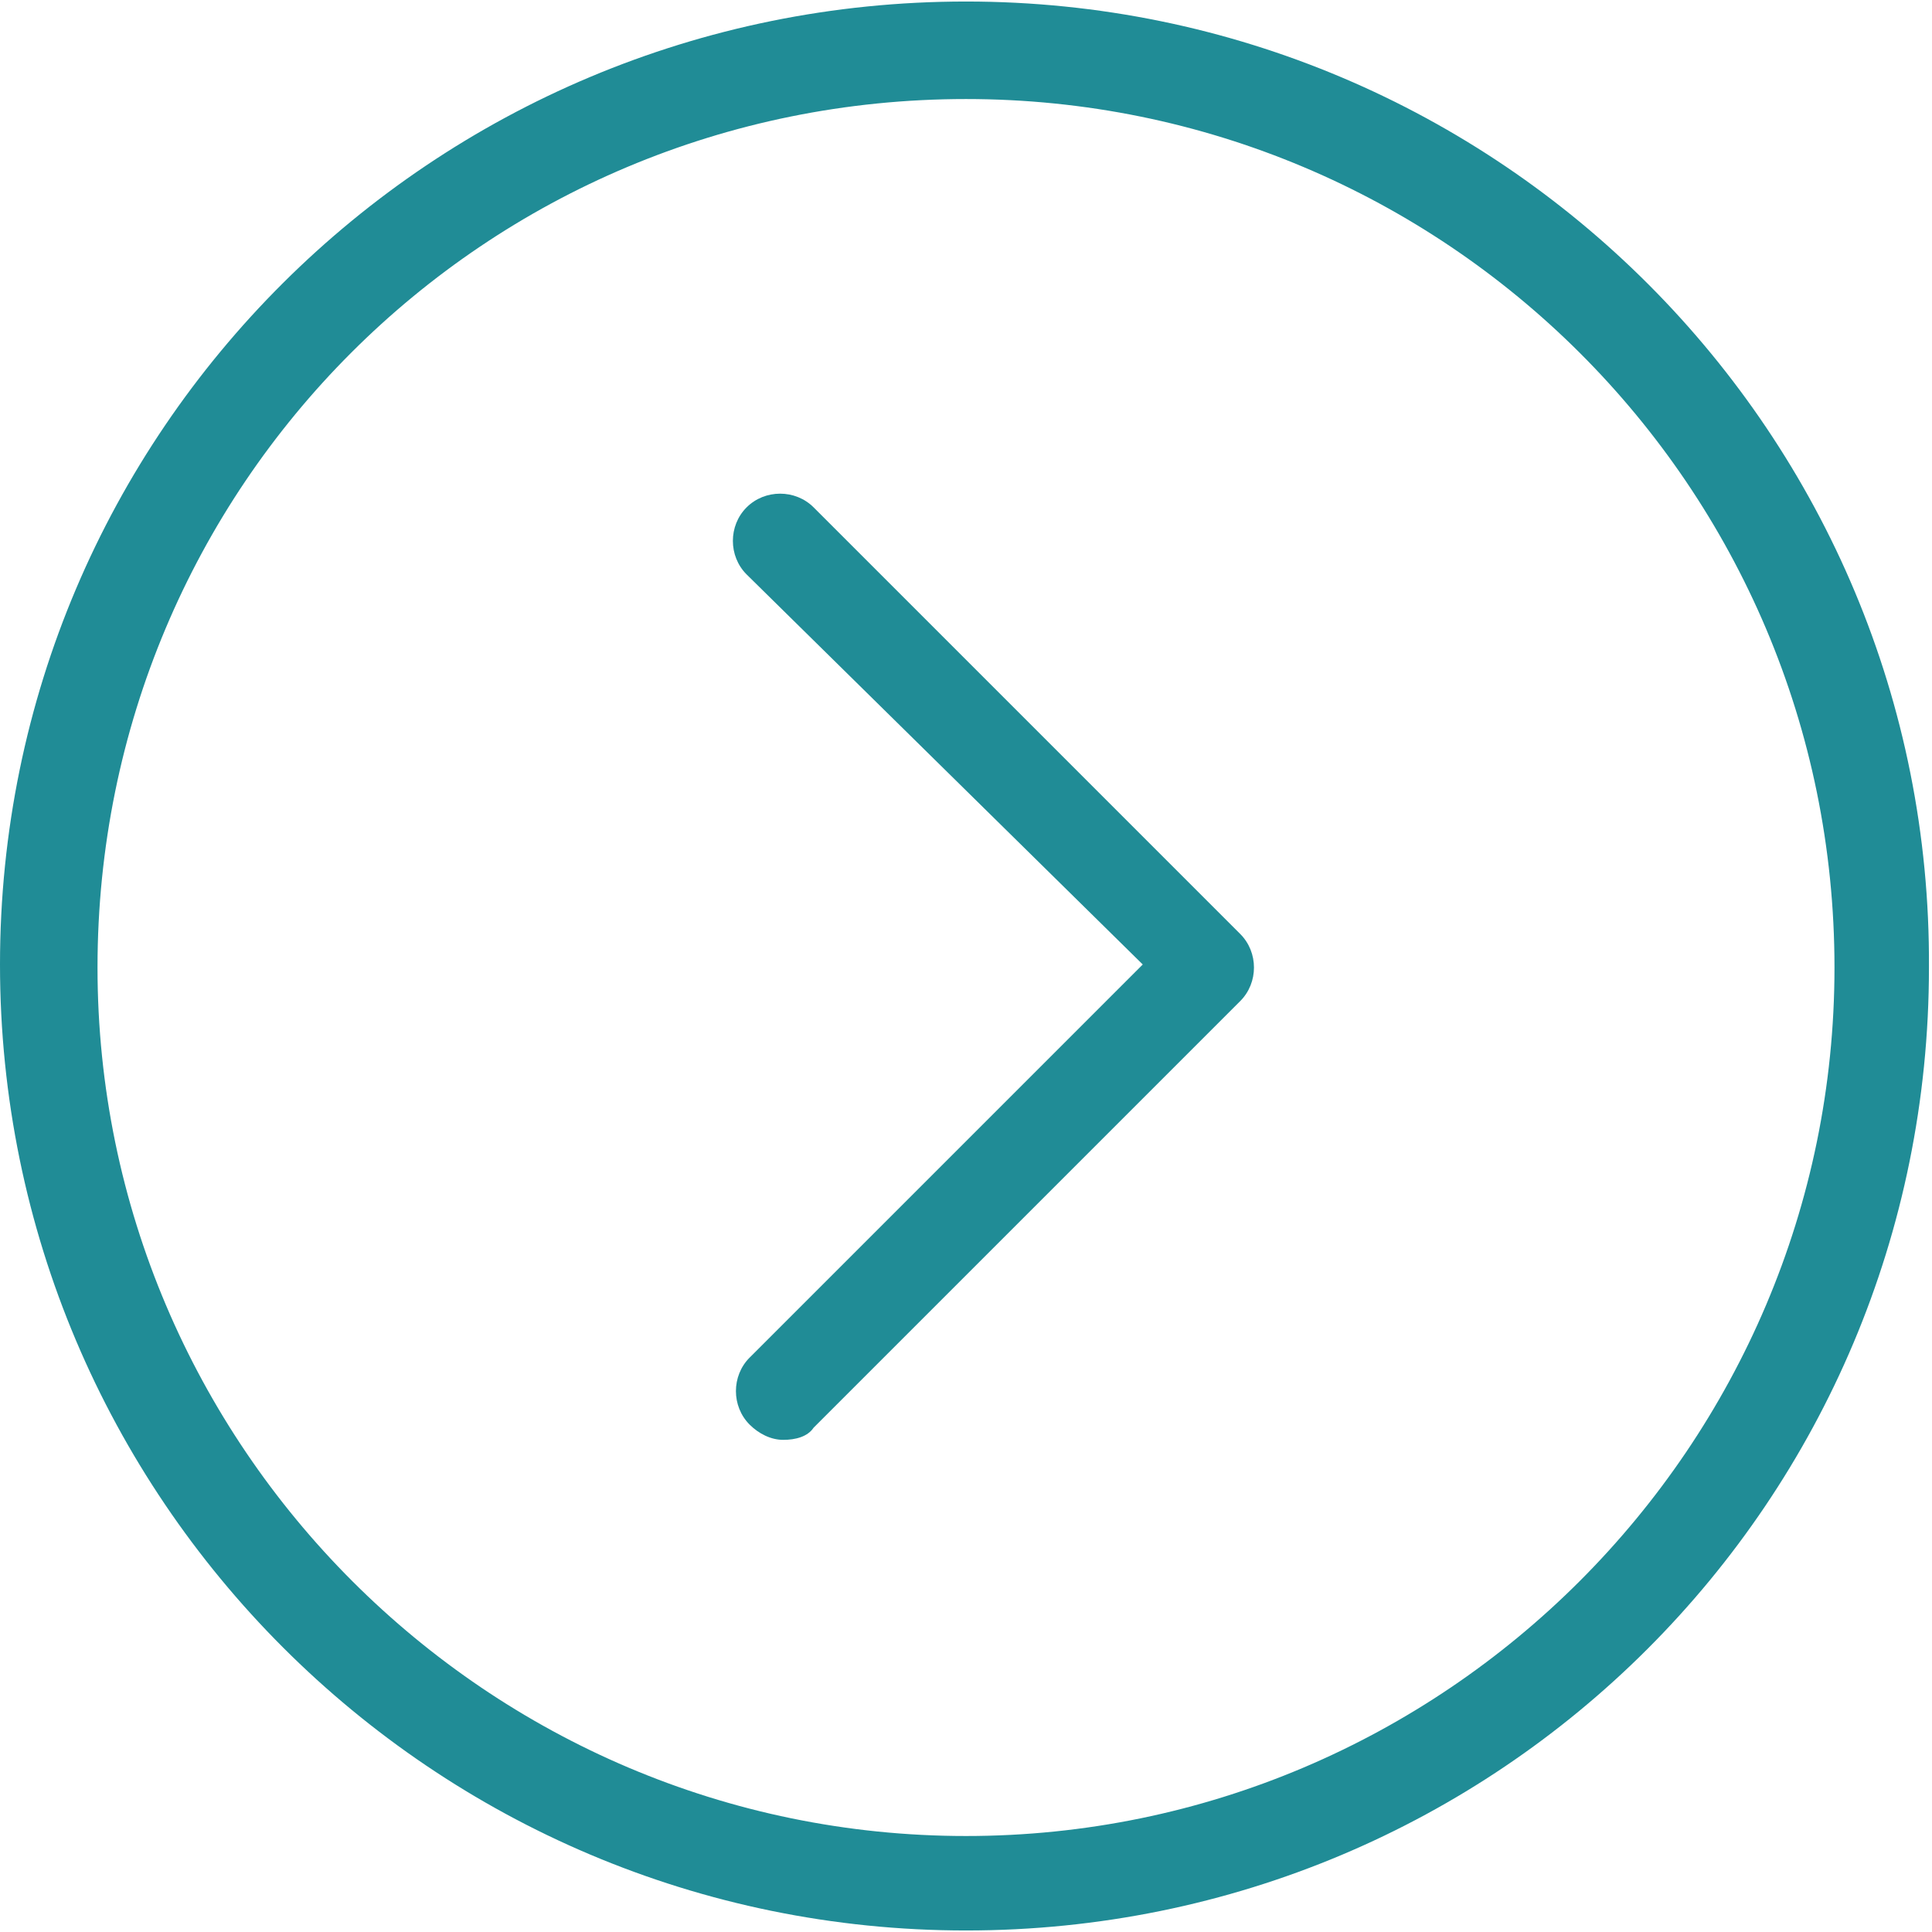
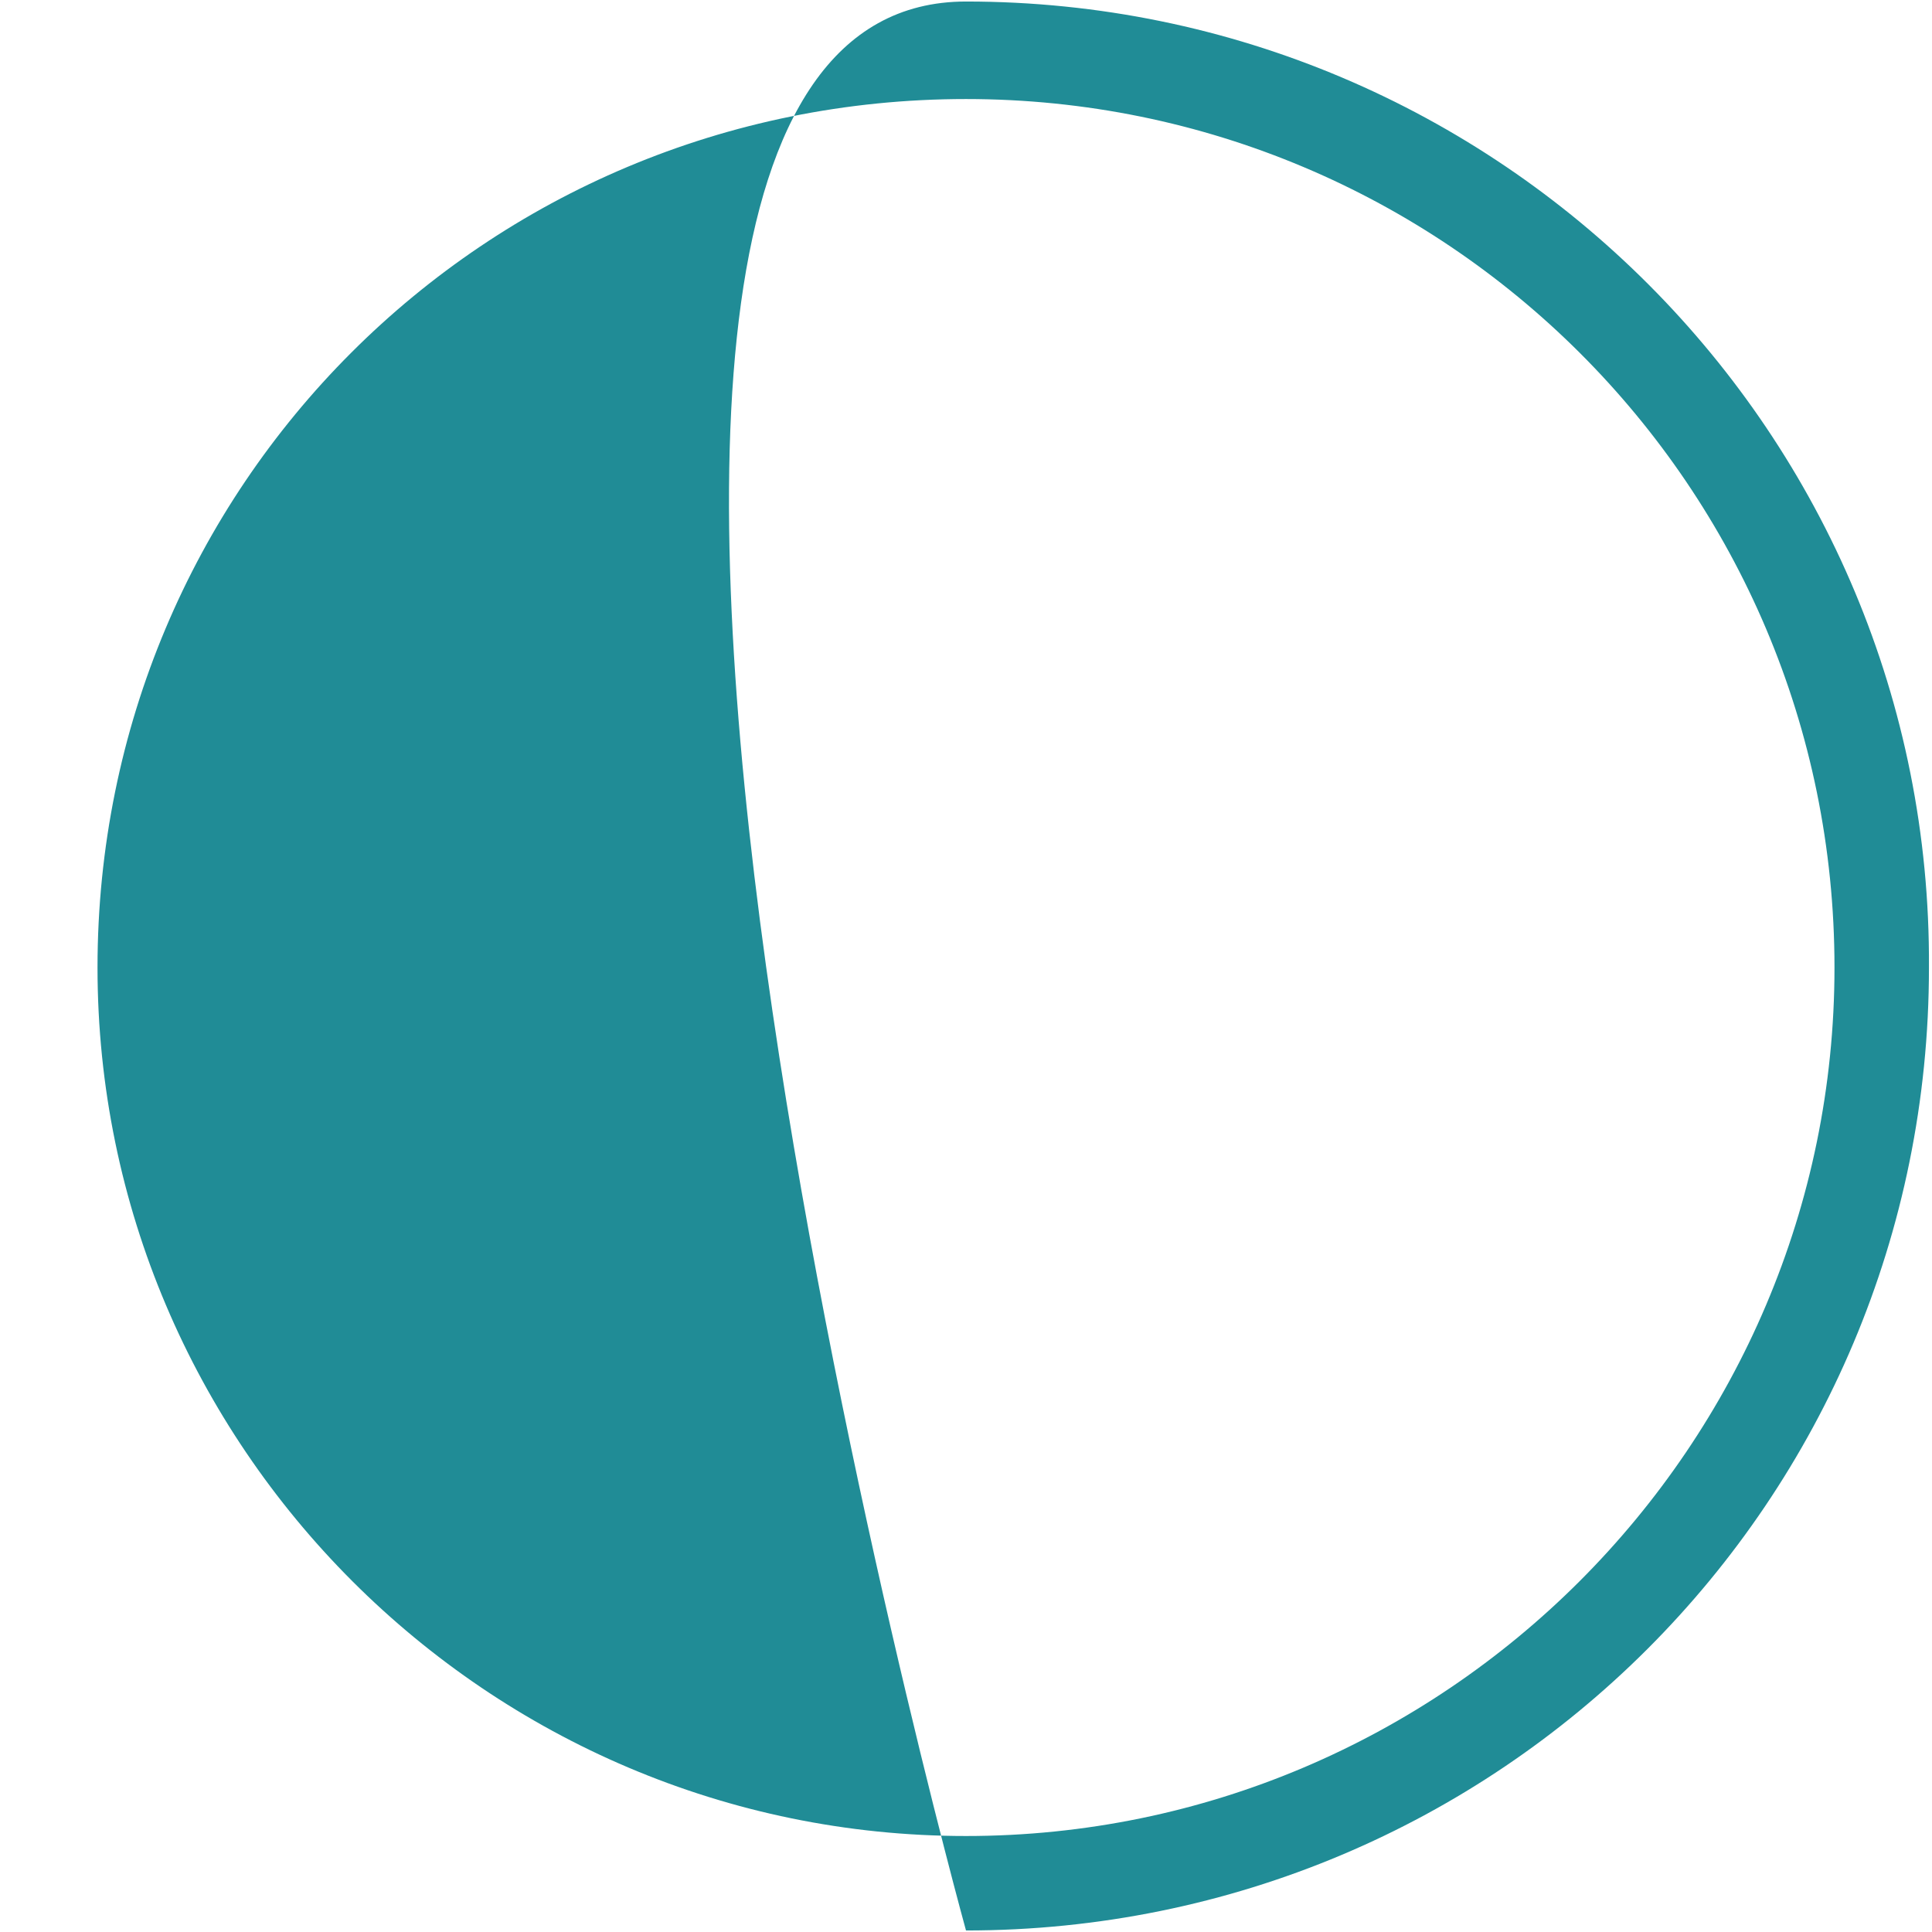
<svg xmlns="http://www.w3.org/2000/svg" version="1.1" id="Ebene_1" x="0px" y="0px" viewBox="0 0 63.4 63.3" enable-background="new 0 0 63.4 63.3" xml:space="preserve" width="50" height="50">
-   <path fill="#208C96" d="M31.7,63.3C14.2,63.3,0,49.1,0,31.6S14.2,0,31.7,0s31.7,14.2,31.6,31.7c0,0,0,0,0,0  C63.3,49.2,49.2,63.3,31.7,63.3z M31.7,3.2C15.9,3.2,3.2,15.9,3.2,31.7c0,15.7,12.8,28.5,28.5,28.5c15.7,0,28.5-12.8,28.5-28.5  C60.2,15.9,47.4,3.2,31.7,3.2L31.7,3.2z" />
-   <path fill="#208C96" d="M25.7,47.2c-0.4,0-0.8-0.2-1.1-0.5c-0.6-0.6-0.6-1.6,0-2.2c0,0,0,0,0,0l12.9-12.9L24.5,18.8  c-0.6-0.6-0.6-1.6,0-2.2c0.6-0.6,1.6-0.6,2.2,0l14,14c0.6,0.6,0.6,1.6,0,2.2c0,0,0,0,0,0l-14,14C26.5,47.1,26.1,47.2,25.7,47.2z" />
+   <path fill="#208C96" d="M31.7,63.3S14.2,0,31.7,0s31.7,14.2,31.6,31.7c0,0,0,0,0,0  C63.3,49.2,49.2,63.3,31.7,63.3z M31.7,3.2C15.9,3.2,3.2,15.9,3.2,31.7c0,15.7,12.8,28.5,28.5,28.5c15.7,0,28.5-12.8,28.5-28.5  C60.2,15.9,47.4,3.2,31.7,3.2L31.7,3.2z" />
</svg>